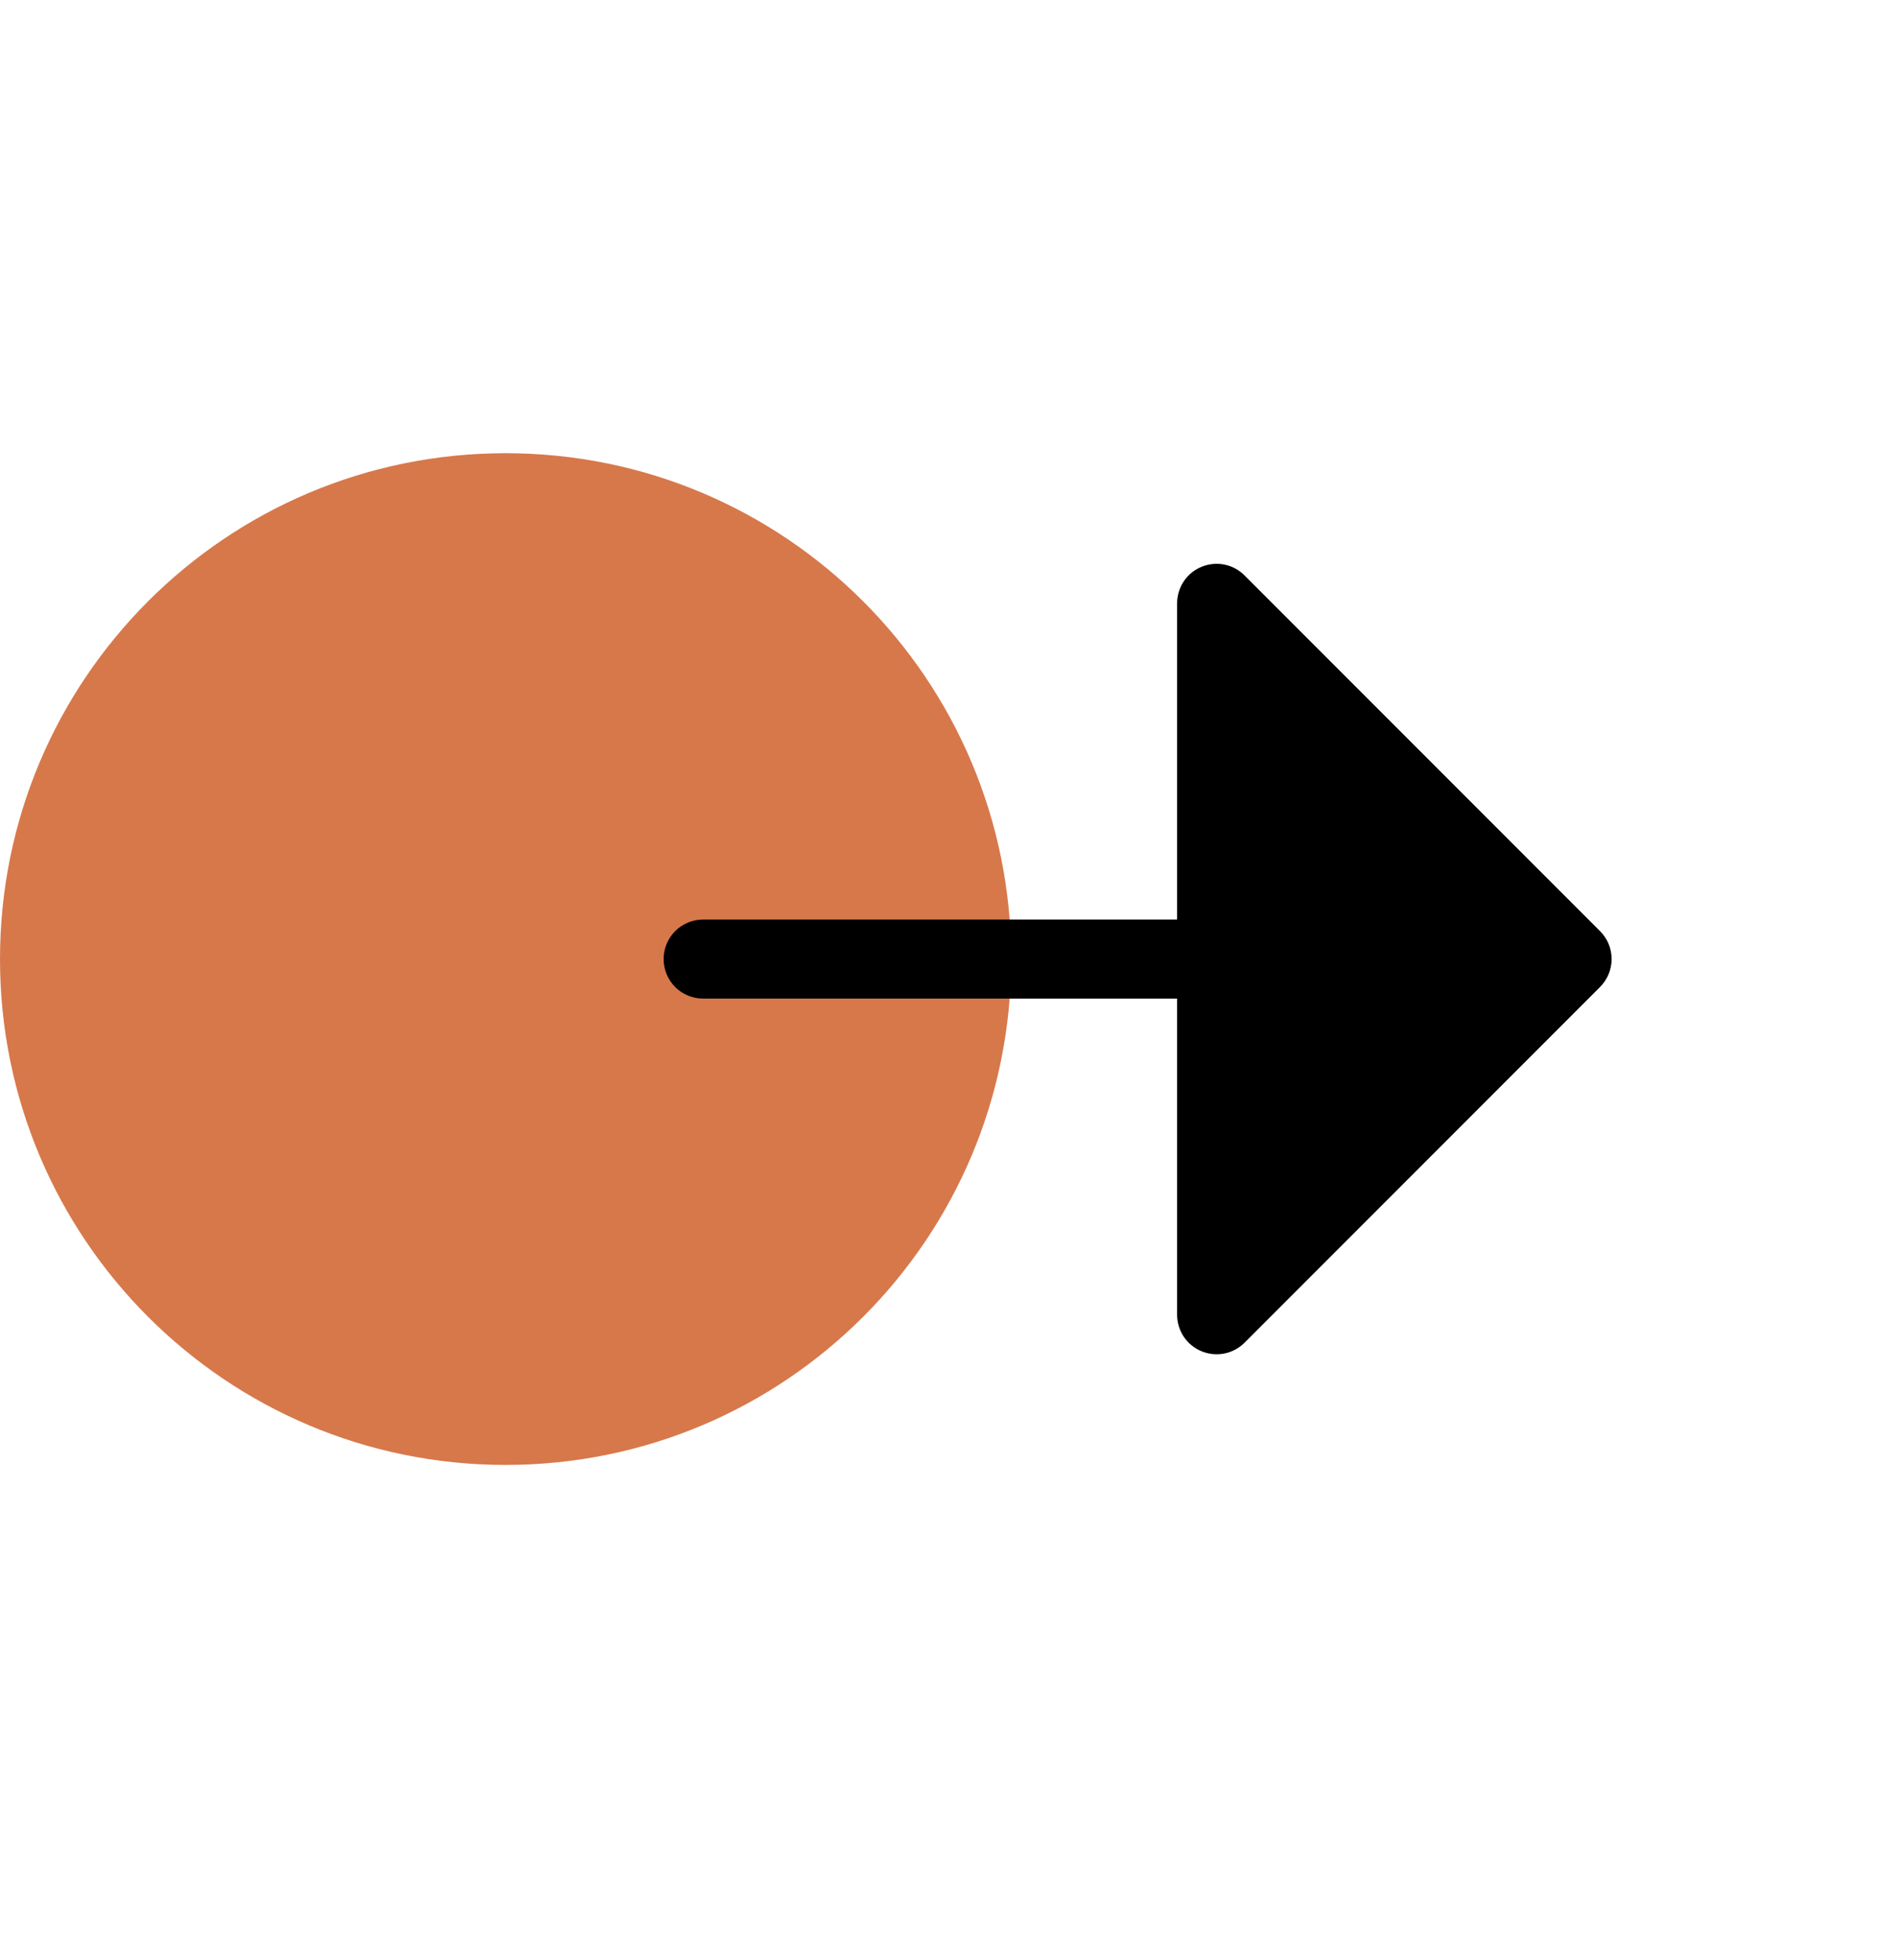
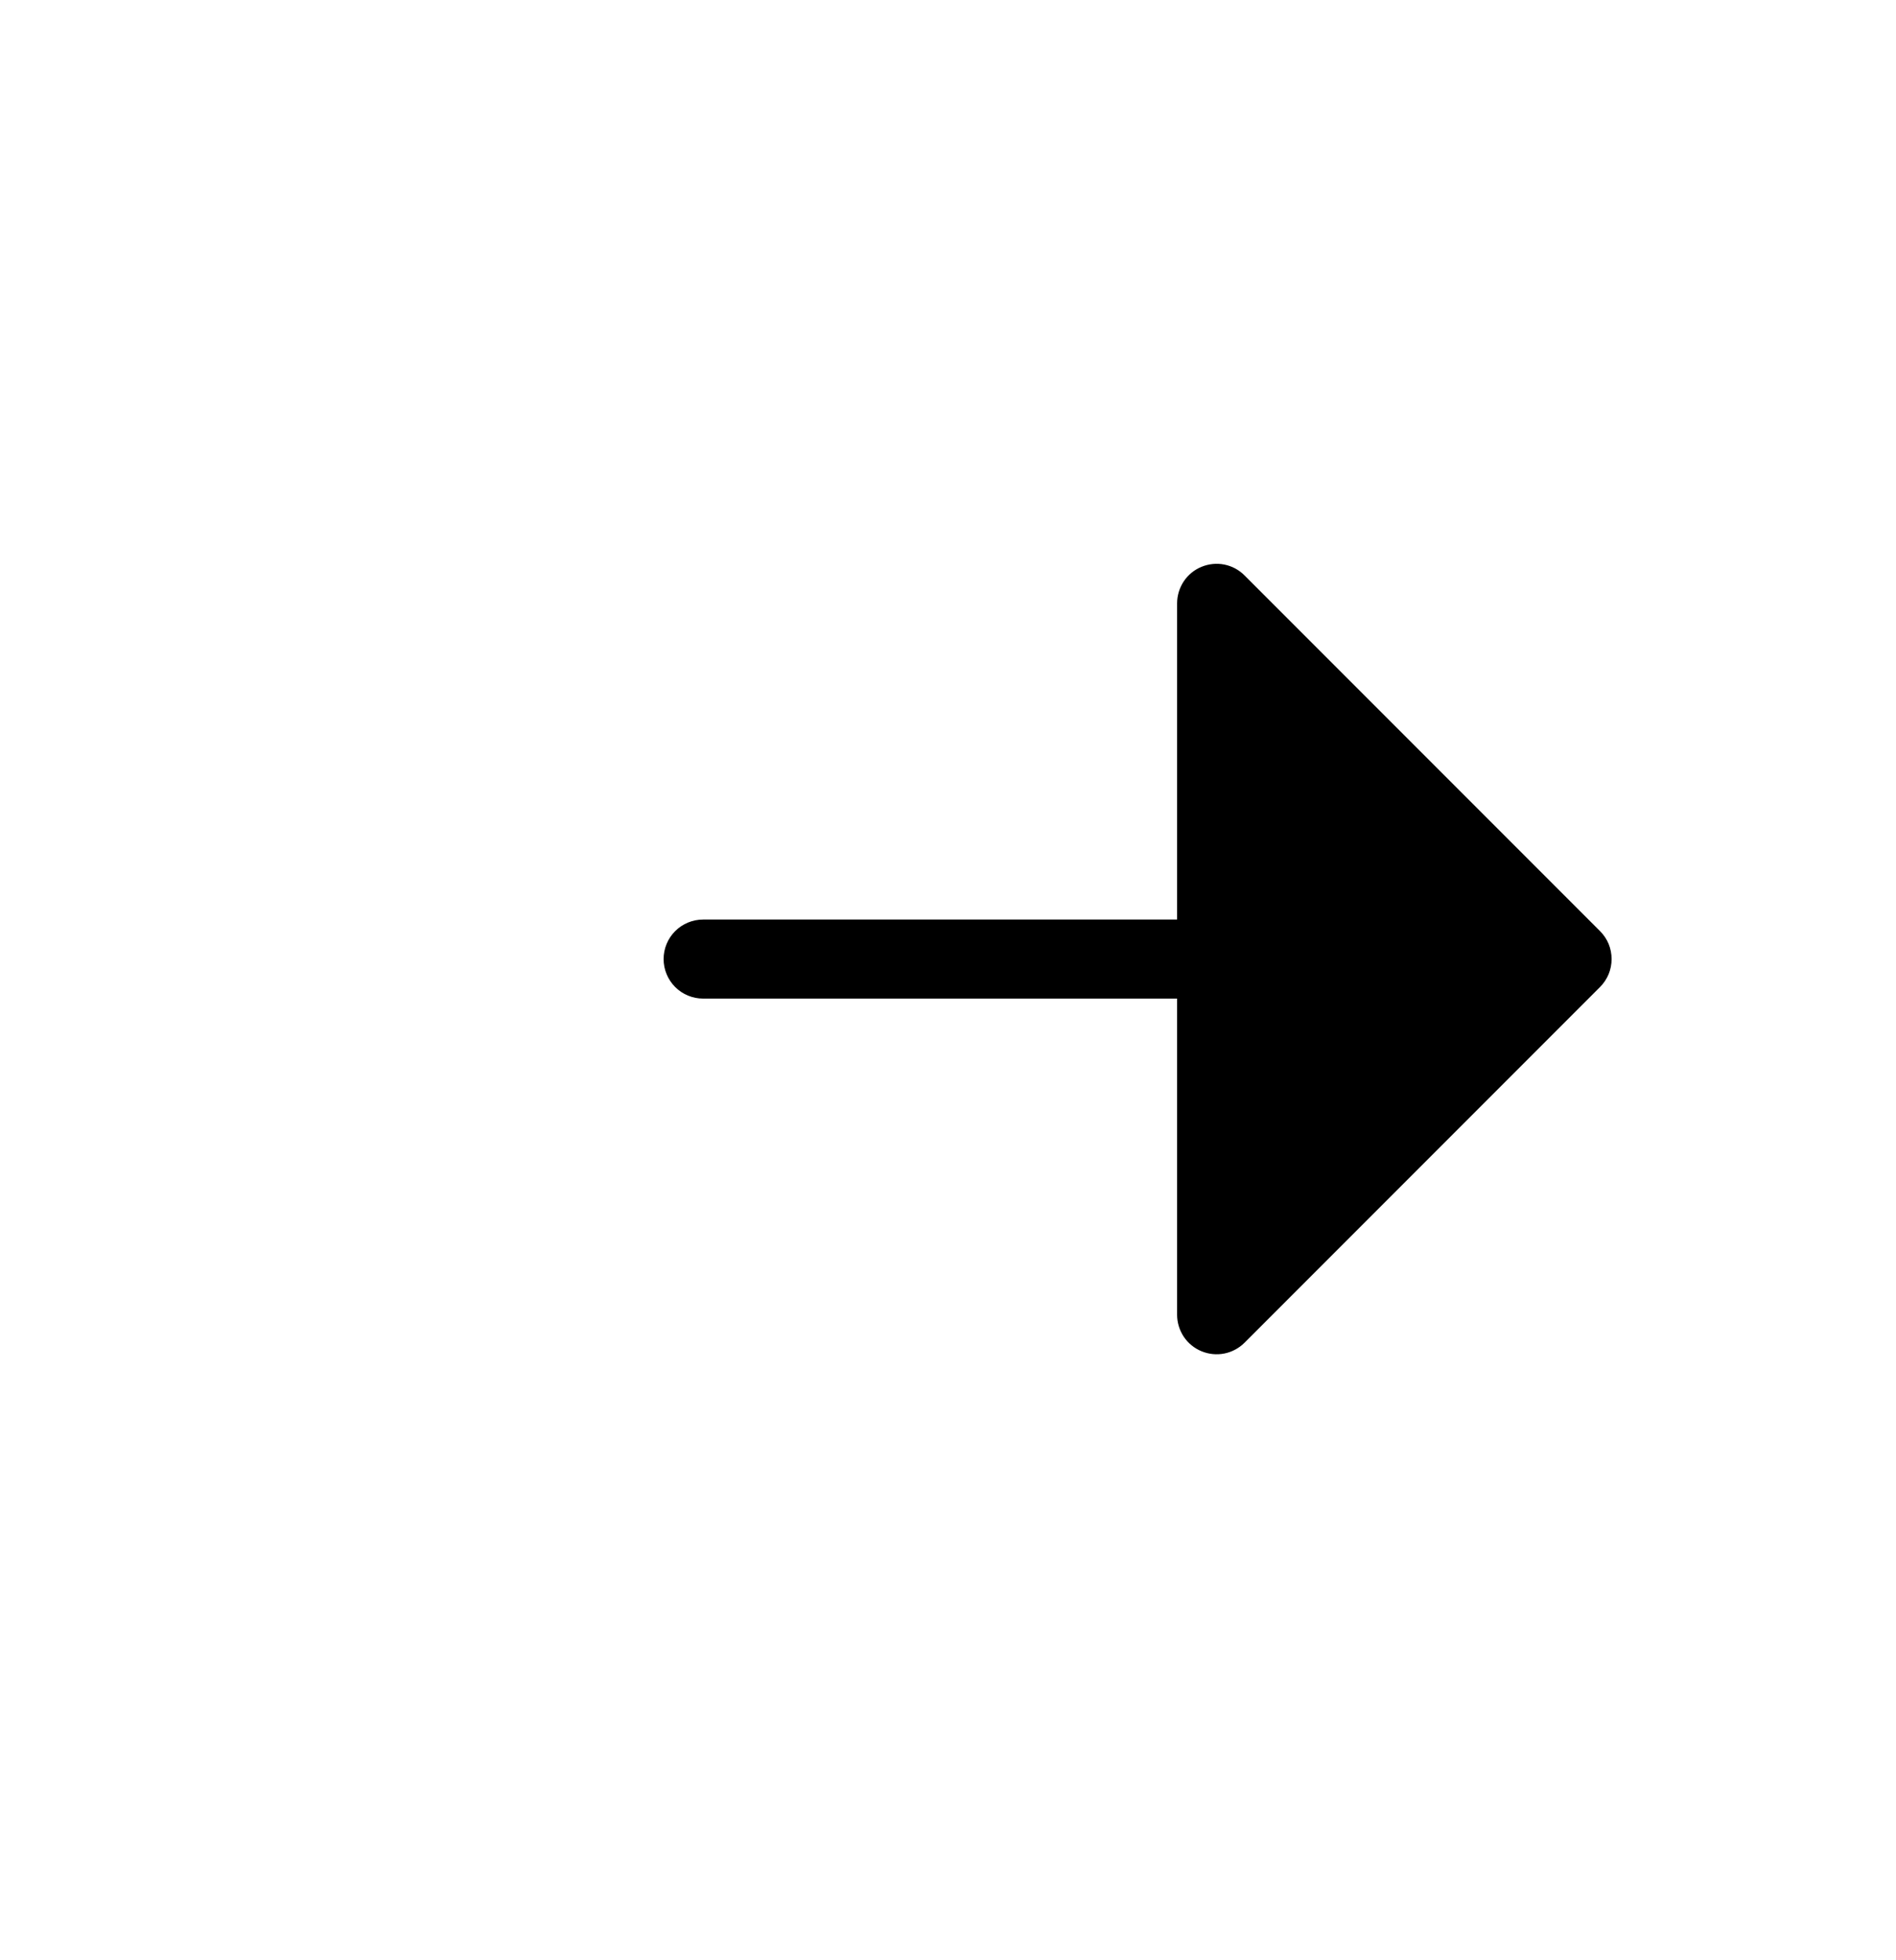
<svg xmlns="http://www.w3.org/2000/svg" width="30" height="31" viewBox="0 0 30 31" fill="none">
-   <path d="M0 15.167C0 19.587 3.58 23.167 8 23.167C12.42 23.167 16 19.587 16 15.167C16 10.747 12.42 7.167 8 7.167C3.58 7.167 0 10.747 0 15.167Z" fill="#D7784B" />
  <path d="M19.011 21.369C18.897 21.322 18.799 21.242 18.73 21.139C18.662 21.036 18.625 20.915 18.625 20.792V15.792H11.125C10.959 15.792 10.8 15.726 10.683 15.609C10.566 15.492 10.5 15.332 10.5 15.167C10.5 15.001 10.566 14.842 10.683 14.725C10.8 14.608 10.959 14.542 11.125 14.542H18.625V9.542C18.625 9.418 18.662 9.297 18.73 9.194C18.799 9.091 18.896 9.011 19.011 8.964C19.125 8.917 19.251 8.904 19.372 8.928C19.493 8.952 19.605 9.012 19.692 9.1L25.317 14.725C25.375 14.783 25.421 14.851 25.453 14.927C25.484 15.003 25.5 15.085 25.5 15.167C25.5 15.249 25.484 15.33 25.453 15.406C25.421 15.482 25.375 15.551 25.317 15.609L19.692 21.234C19.605 21.321 19.493 21.381 19.372 21.405C19.251 21.429 19.125 21.416 19.011 21.369Z" fill="black" />
</svg>